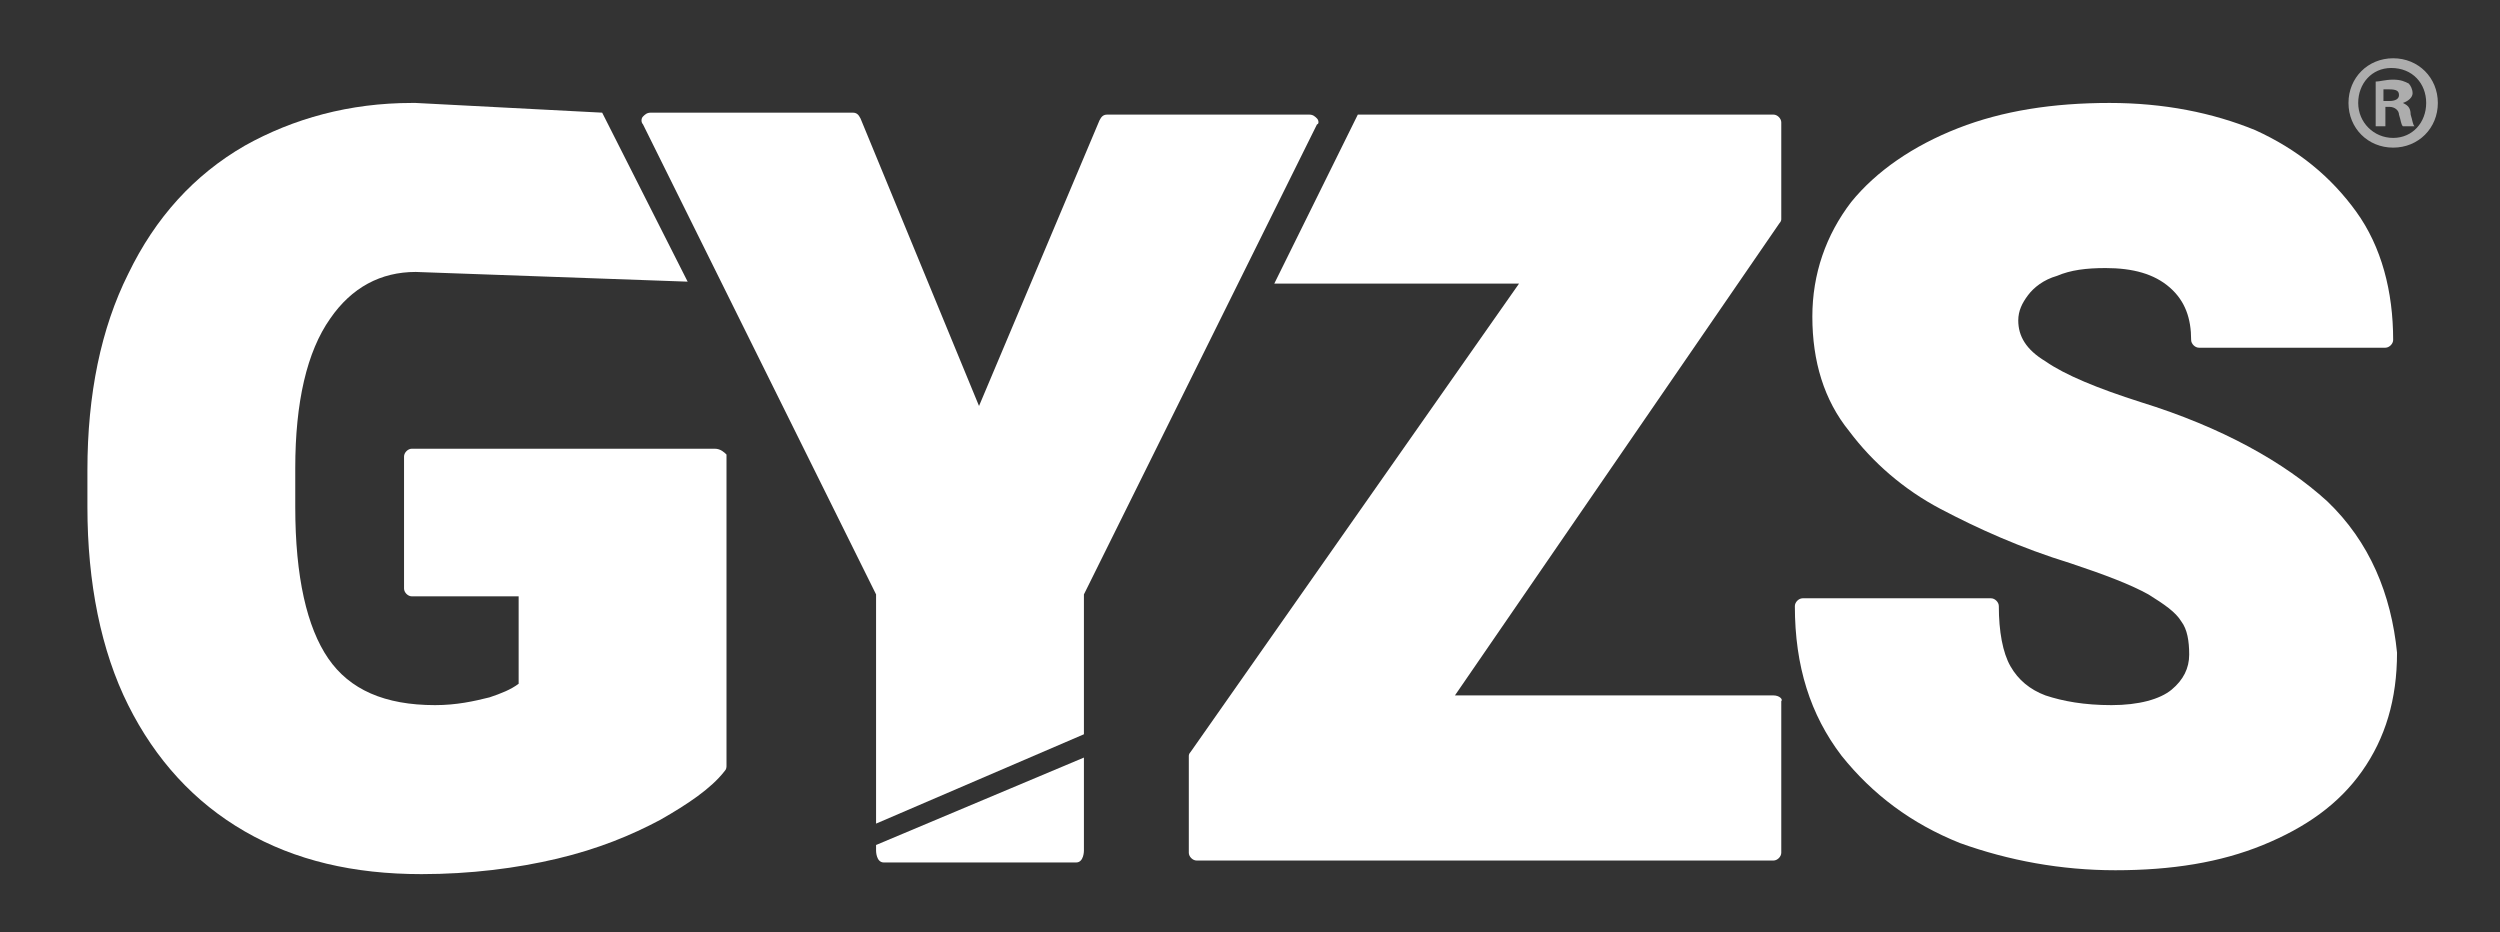
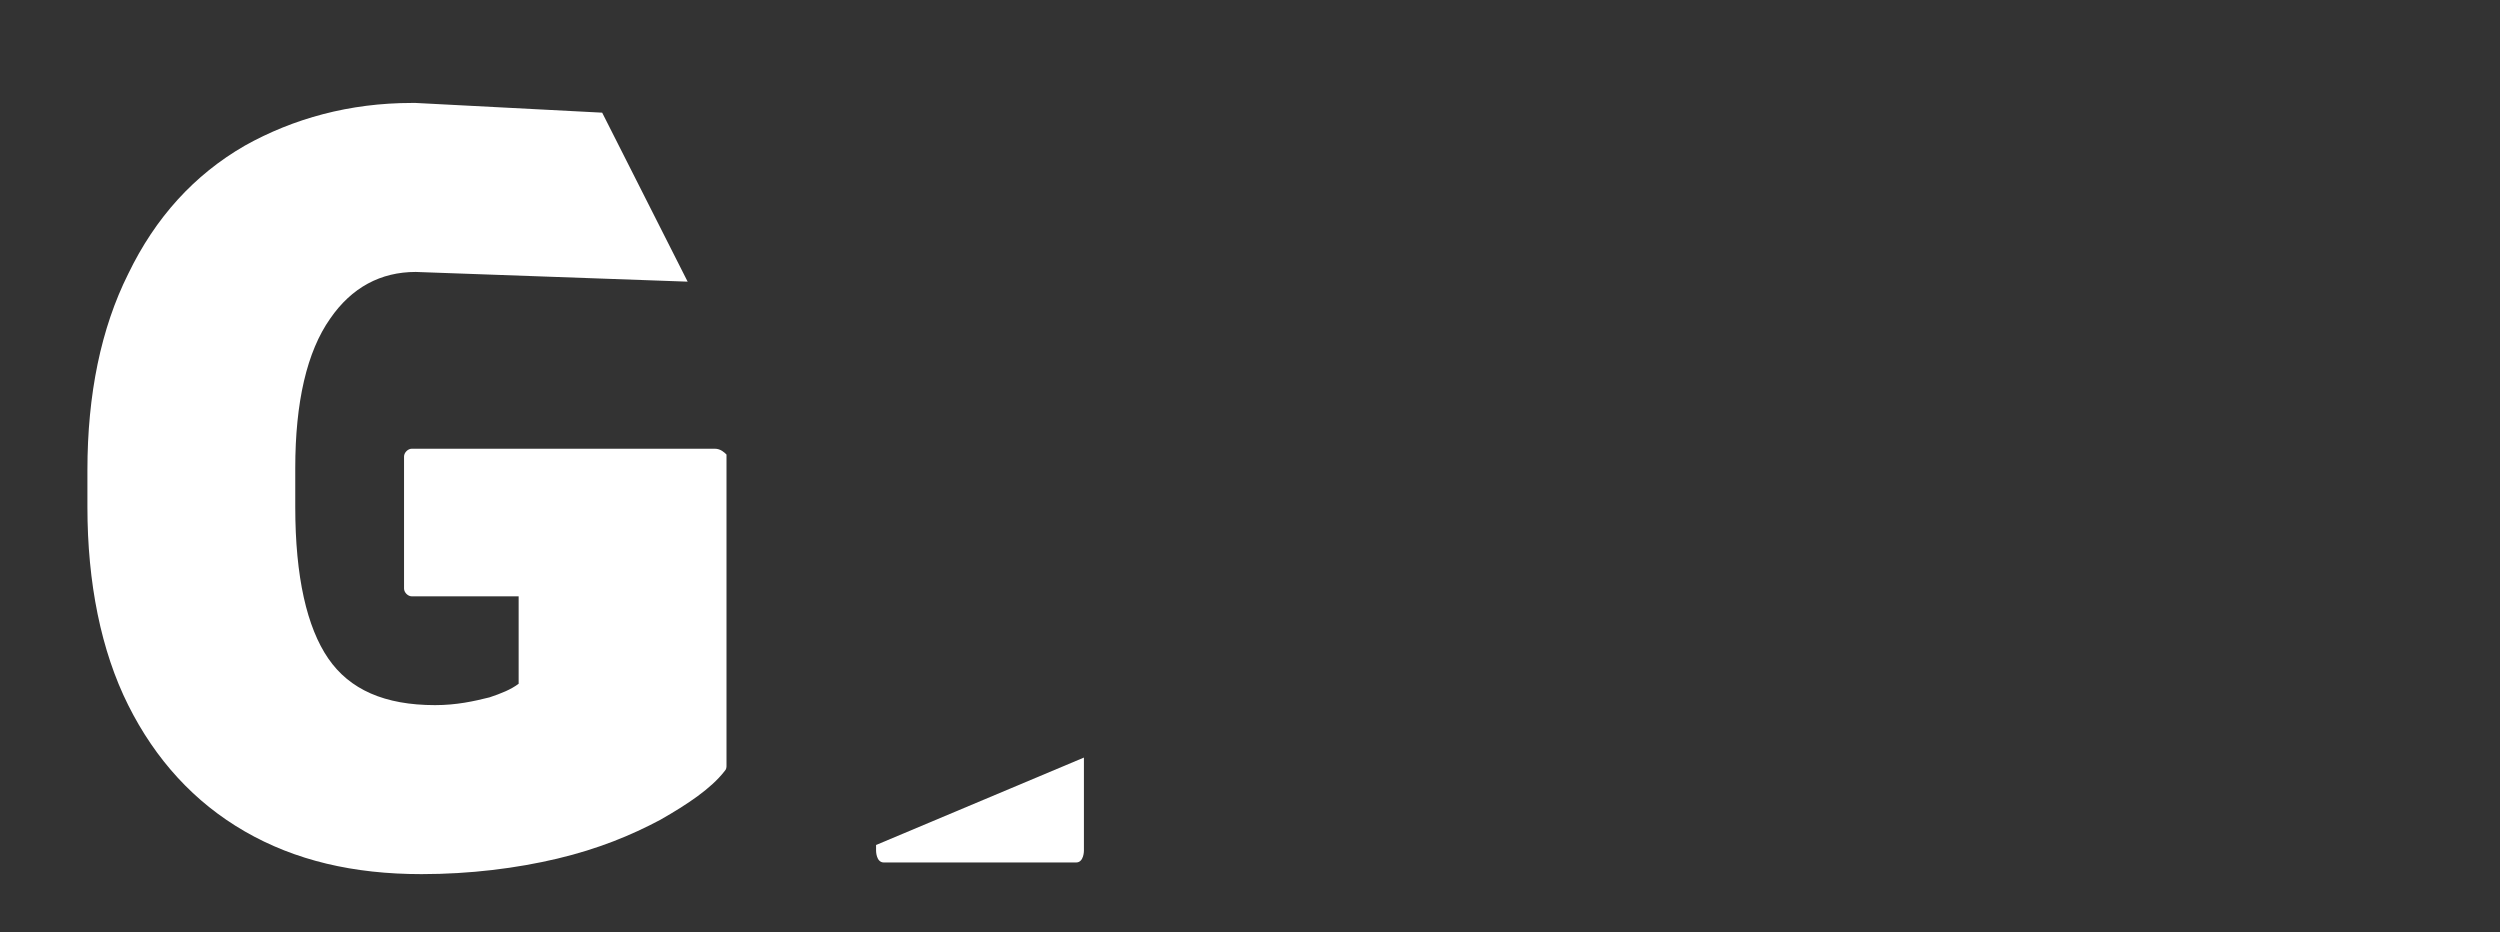
<svg xmlns="http://www.w3.org/2000/svg" id="Laag_1" x="0px" y="0px" viewBox="0 0 128.7 48" style="enable-background:new 0 0 128.7 48;" xml:space="preserve">
  <rect x="0" y="0" width="128.7" height="48" fill="#333333" stroke="none" />
  <style type="text/css">	.st0{fill:#FFFFFF;}	.st1{opacity:0.6;}</style>
  <g>
    <g>
      <g>
-         <path class="st0" d="M119.8,25.8c-2.2-2-5.4-3.8-9.6-5.1c-2.2-0.7-3.9-1.4-4.9-2.1c-1-0.6-1.4-1.3-1.4-2.1c0-0.5,0.2-0.9,0.5-1.3    c0.3-0.4,0.8-0.8,1.5-1c0.7-0.3,1.5-0.4,2.5-0.4c1.4,0,2.5,0.3,3.3,1s1.1,1.6,1.1,2.7c0,0.2,0.2,0.4,0.4,0.4h9.6    c0.2,0,0.4-0.2,0.4-0.4c0-2.5-0.6-4.8-1.9-6.6s-3-3.2-5.2-4.2c-2.2-0.9-4.7-1.4-7.5-1.4c-2.9,0-5.5,0.4-7.8,1.3    c-2.3,0.9-4.2,2.2-5.5,3.8c-1.3,1.7-2,3.7-2,5.9c0,2.3,0.6,4.3,1.9,5.9c1.2,1.6,2.8,3,4.7,4c1.9,1,4.1,2,6.7,2.8    c1.8,0.6,3.1,1.1,4,1.6c0.8,0.5,1.4,0.9,1.7,1.4c0.3,0.4,0.4,1,0.4,1.7c0,0.7-0.3,1.3-0.9,1.8c-0.6,0.5-1.7,0.8-3.1,0.8    s-2.5-0.2-3.4-0.5c-0.8-0.3-1.4-0.8-1.8-1.5c-0.4-0.7-0.6-1.8-0.6-3.1c0-0.2-0.2-0.4-0.4-0.4h-9.7c-0.2,0-0.4,0.2-0.4,0.4    c0,3.1,0.8,5.6,2.4,7.7c1.6,2,3.6,3.5,6.1,4.5c2.5,0.9,5.2,1.4,8,1.4c2.9,0,5.4-0.4,7.6-1.3c2.2-0.9,3.9-2.1,5.1-3.8    c1.2-1.7,1.8-3.7,1.8-6.1C123.1,30.6,122,27.9,119.8,25.8z" />
-         <path class="st0" d="M91.3,35.8H74.9l16.7-24.3c0.1-0.1,0.1-0.2,0.1-0.2V6.3c0-0.2-0.2-0.4-0.4-0.4H69.9l-4.3,8.7c0,0,0,0,0.1,0    h12.5L61.3,38.7c-0.1,0.1-0.1,0.2-0.1,0.2v5c0,0.2,0.2,0.4,0.4,0.4h29.7c0.2,0,0.4-0.2,0.4-0.4v-7.8C91.8,36,91.6,35.8,91.3,35.8    z" />
-       </g>
+         </g>
      <path class="st0" d="M36.8,23.1H21.2c-0.2,0-0.4,0.2-0.4,0.4v6.8c0,0.2,0.2,0.4,0.4,0.4h5.5v4.5c-0.4,0.3-0.9,0.5-1.5,0.7   c-0.8,0.2-1.7,0.4-2.8,0.4c-2.6,0-4.4-0.8-5.5-2.4c-1.1-1.6-1.7-4.2-1.7-7.8v-2c0-3.4,0.6-6,1.8-7.7c1.1-1.6,2.6-2.4,4.4-2.4v0   l14,0.5L31,5.8l-9.6-0.5l0,0c-0.1,0-0.2,0-0.2,0c-3.2,0-6.1,0.8-8.6,2.2C10,9,8,11.2,6.6,14.1c-1.4,2.8-2.1,6.2-2.1,10.1v1.9   c0,3.9,0.7,7.4,2.1,10.2c1.4,2.8,3.4,5,6,6.5c2.6,1.5,5.6,2.2,9.1,2.2c2.5,0,4.9-0.3,7-0.8s3.8-1.2,5.3-2c1.4-0.8,2.6-1.6,3.3-2.5   c0.1-0.1,0.1-0.2,0.1-0.3v-16C37.3,23.3,37.1,23.1,36.8,23.1z" />
      <g class="st1">
-         <path class="st0" d="M125.5,5.3c0,1.3-1,2.3-2.3,2.3c-1.3,0-2.3-1-2.3-2.3c0-1.3,1-2.3,2.3-2.3C124.5,3,125.5,4,125.5,5.3z     M121.4,5.3c0,1,0.8,1.8,1.8,1.8c1,0,1.7-0.8,1.7-1.8c0-1-0.7-1.8-1.8-1.8C122.1,3.5,121.4,4.3,121.4,5.3z M122.8,6.5h-0.5V4.2    c0.2,0,0.5-0.1,0.9-0.1c0.4,0,0.6,0.1,0.8,0.2c0.1,0.1,0.2,0.3,0.2,0.5c0,0.2-0.2,0.4-0.5,0.5v0c0.2,0.1,0.4,0.2,0.4,0.6    c0.1,0.3,0.1,0.5,0.2,0.6h-0.6c-0.1-0.1-0.1-0.3-0.2-0.6c0-0.2-0.2-0.4-0.5-0.4h-0.2L122.8,6.5L122.8,6.5z M122.8,5.2h0.2    c0.3,0,0.5-0.1,0.5-0.3c0-0.2-0.1-0.3-0.5-0.3c-0.1,0-0.2,0-0.3,0V5.2z" />
-       </g>
-       <path class="st0" d="M67.8,6.1c-0.1-0.1-0.2-0.2-0.4-0.2H57c-0.2,0-0.3,0.1-0.4,0.3l-6.2,14.7L44.3,6.1c-0.1-0.2-0.2-0.3-0.4-0.3   H33.5c-0.2,0-0.3,0.1-0.4,0.2c-0.1,0.1-0.1,0.3,0,0.4l12,24.2v11.8l10.7-4.6v-7.2l12-24.2C67.9,6.4,67.9,6.2,67.8,6.1z" />
+         </g>
      <path class="st0" d="M45.1,43.5v0.3c0,0,0,0.6,0.4,0.6s9.4,0,9.9,0c0.4,0,0.4-0.6,0.4-0.6V39L45.1,43.5z" />
    </g>
  </g>
</svg>